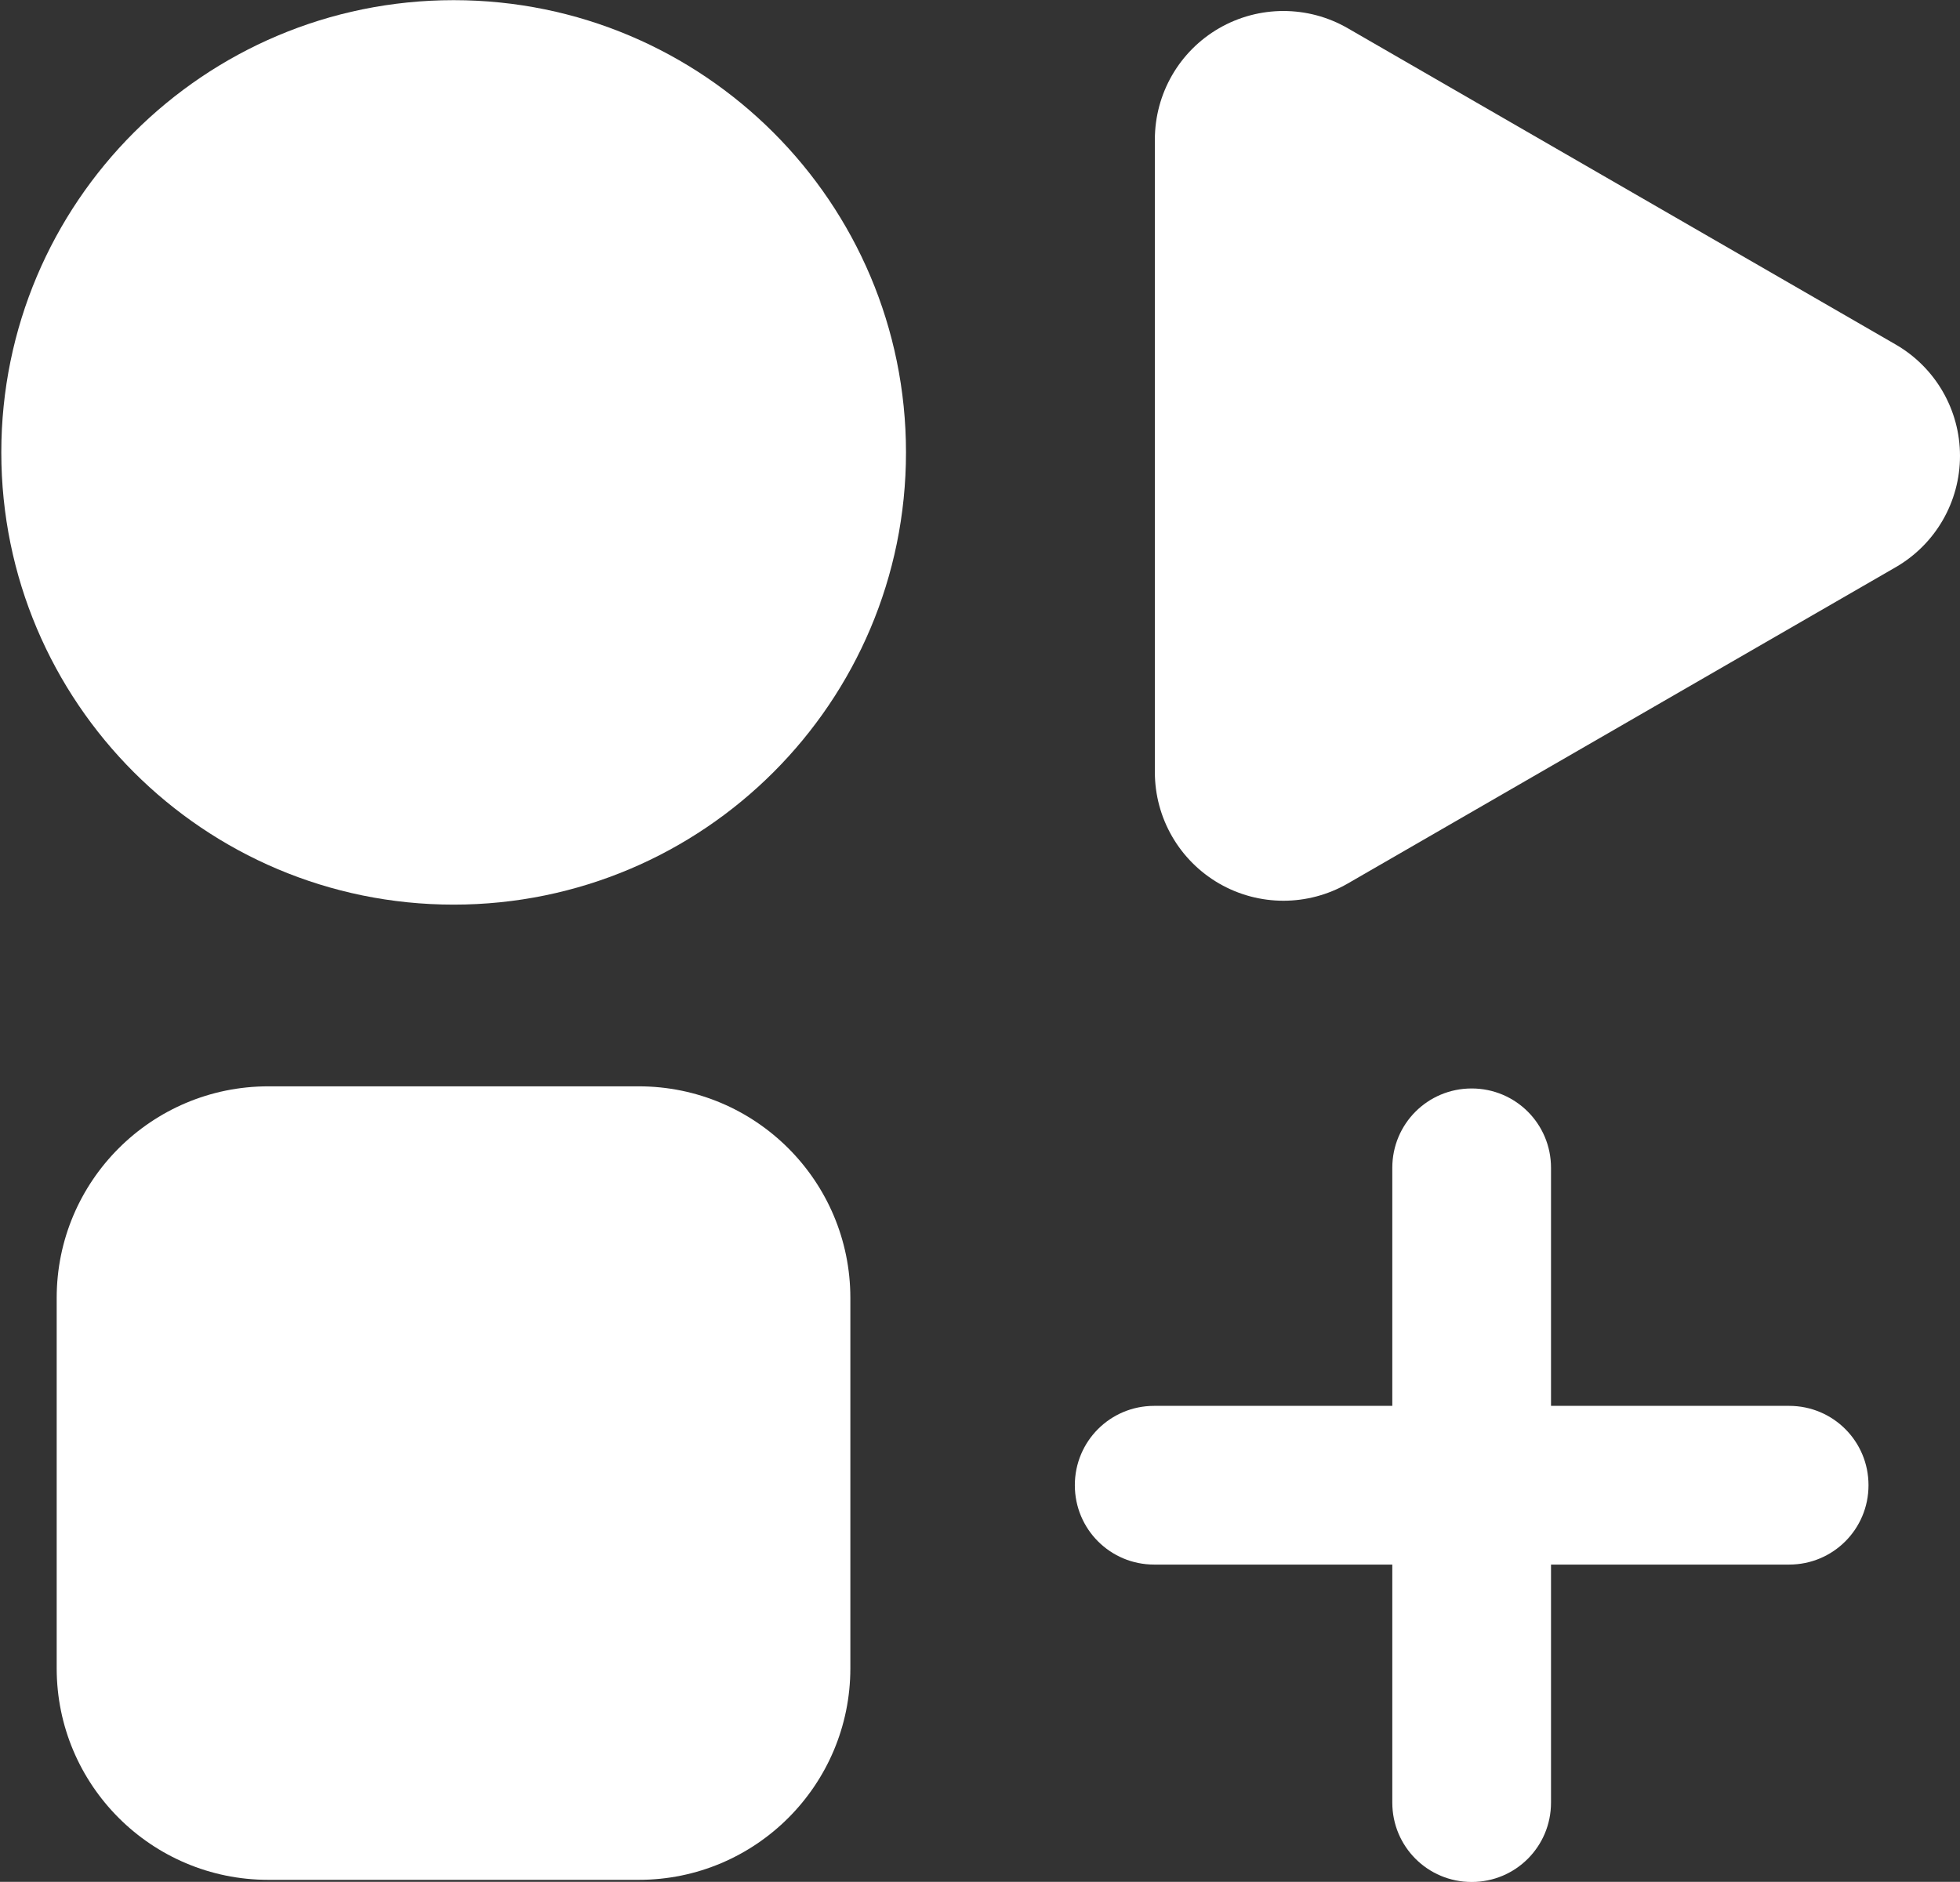
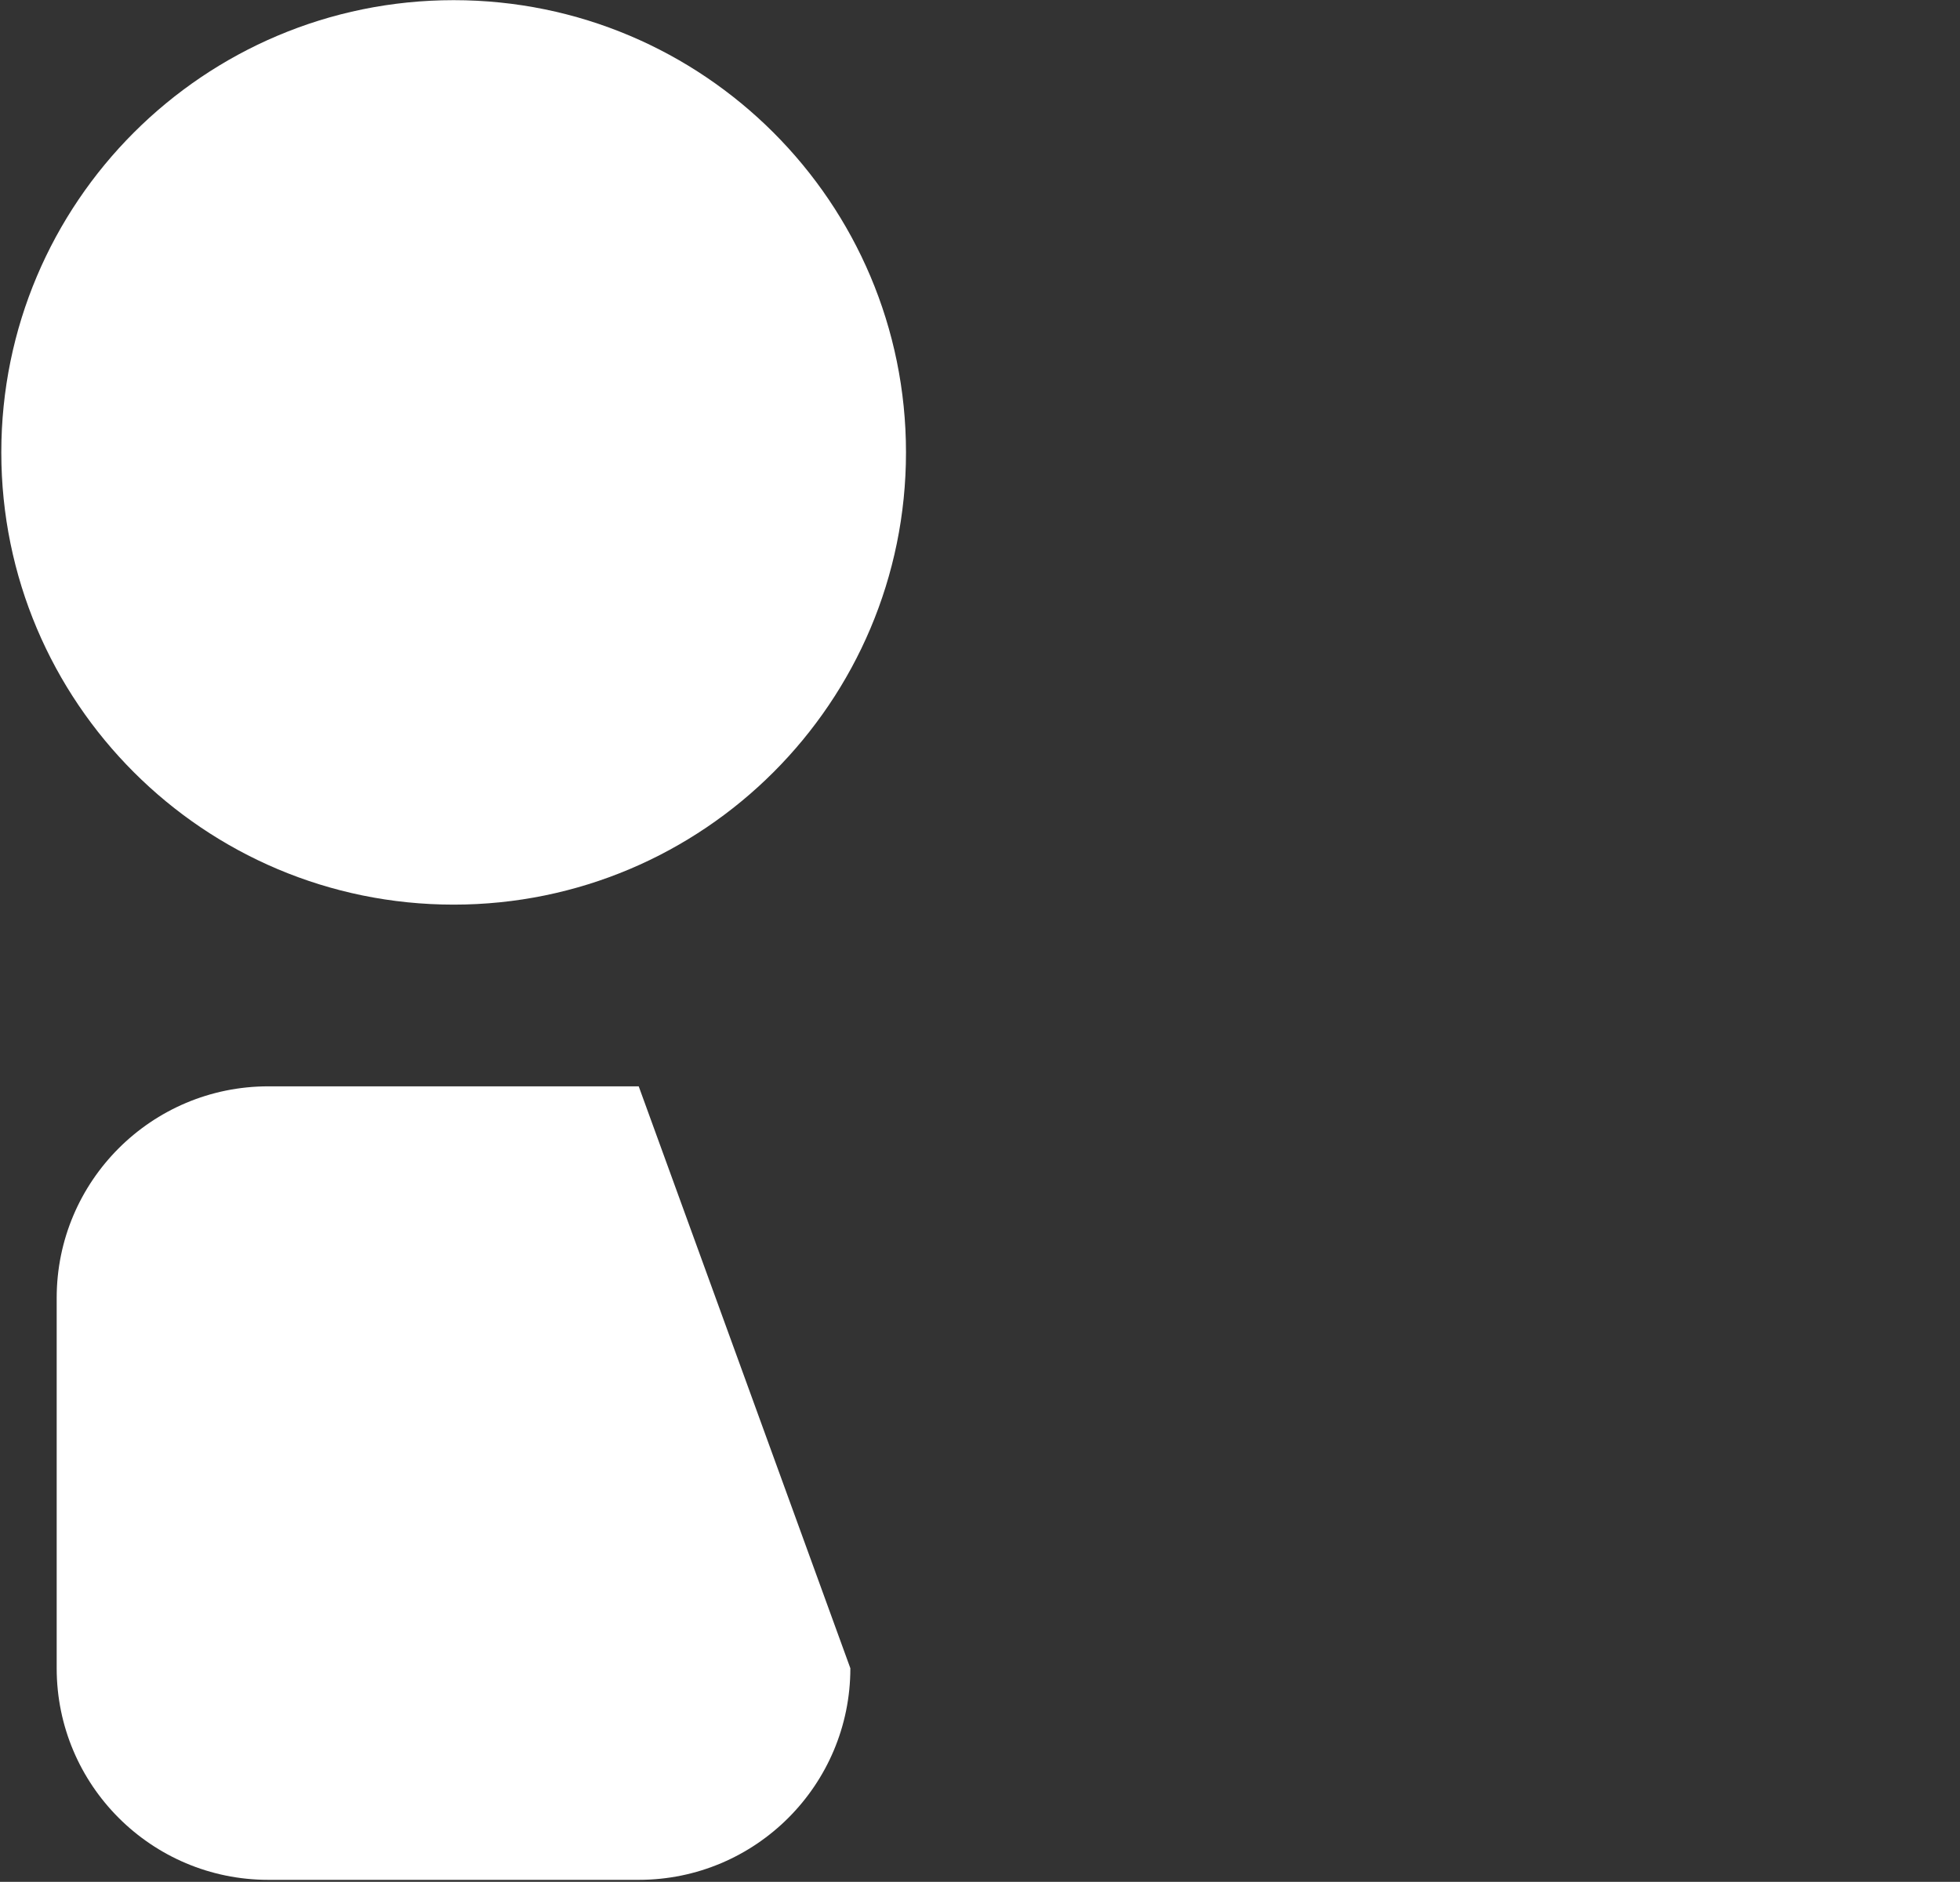
<svg xmlns="http://www.w3.org/2000/svg" height="100%" stroke-miterlimit="10" style="fill-rule:nonzero;clip-rule:evenodd;stroke-linecap:round;stroke-linejoin:round;" version="1.1" viewBox="0 0 61.548 59.106" width="100%" xml:space="preserve">
  <rect x="0" y="0" width="61.548" height="59.106" fill="#333333" stroke="none" />
  <defs />
  <clipPath id="ArtboardFrame">
    <rect height="59.106" width="61.548" x="0" y="0" />
  </clipPath>
  <g clip-path="url(#ArtboardFrame)" id="Untitled">
    <g opacity="1">
      <path d="M0.041 14.209C0.041 6.364 6.401 0.005 14.246 0.005C22.09 0.005 28.45 6.364 28.45 14.209C28.45 22.054 22.09 28.413 14.246 28.413C6.401 28.413 0.041 22.054 0.041 14.209Z" fill="#FFFFFF" fill-rule="nonzero" opacity="1" stroke="none" />
-       <path d="M8.426 34.12L20.057 34.12C23.727 34.12 26.703 37.096 26.703 40.766L26.703 52.397C26.703 56.067 23.727 59.043 20.057 59.043L8.426 59.043C4.756 59.043 1.78 56.067 1.78 52.397L1.78 40.766C1.78 37.096 4.756 34.12 8.426 34.12Z" fill="#FFFFFF" fill-rule="nonzero" opacity="1" stroke="none" />
-       <path d="M59.529 10.821L56.982 9.35L42.321 0.886C41.072 0.165 39.533 0.165 38.283 0.886C37.034 1.607 36.265 2.94 36.265 4.383L36.265 24.253C36.265 25.695 37.035 27.028 38.284 27.75C39.533 28.471 41.072 28.471 42.322 27.75L59.529 17.815C60.779 17.094 61.548 15.761 61.548 14.318C61.548 12.876 60.779 11.543 59.529 10.821L59.529 10.821Z" fill="#FFFFFF" fill-rule="nonzero" opacity="1" stroke="none" />
-       <path d="M58.675 46.648C58.675 48.029 57.563 49.141 56.182 49.141L36.244 49.141C34.863 49.141 33.752 48.029 33.752 46.648C33.752 45.268 34.863 44.156 36.244 44.156L56.182 44.156C57.563 44.156 58.675 45.268 58.675 46.648ZM46.213 34.187C47.594 34.187 48.705 35.299 48.705 36.679L48.705 56.617C48.705 57.998 47.594 59.11 46.213 59.11C44.833 59.11 43.721 57.998 43.721 56.617L43.721 36.679C43.721 35.299 44.832 34.187 46.213 34.187Z" fill="#FFFFFF" fill-rule="nonzero" opacity="1" stroke="none" />
+       <path d="M8.426 34.12L20.057 34.12L26.703 52.397C26.703 56.067 23.727 59.043 20.057 59.043L8.426 59.043C4.756 59.043 1.78 56.067 1.78 52.397L1.78 40.766C1.78 37.096 4.756 34.12 8.426 34.12Z" fill="#FFFFFF" fill-rule="nonzero" opacity="1" stroke="none" />
    </g>
  </g>
</svg>